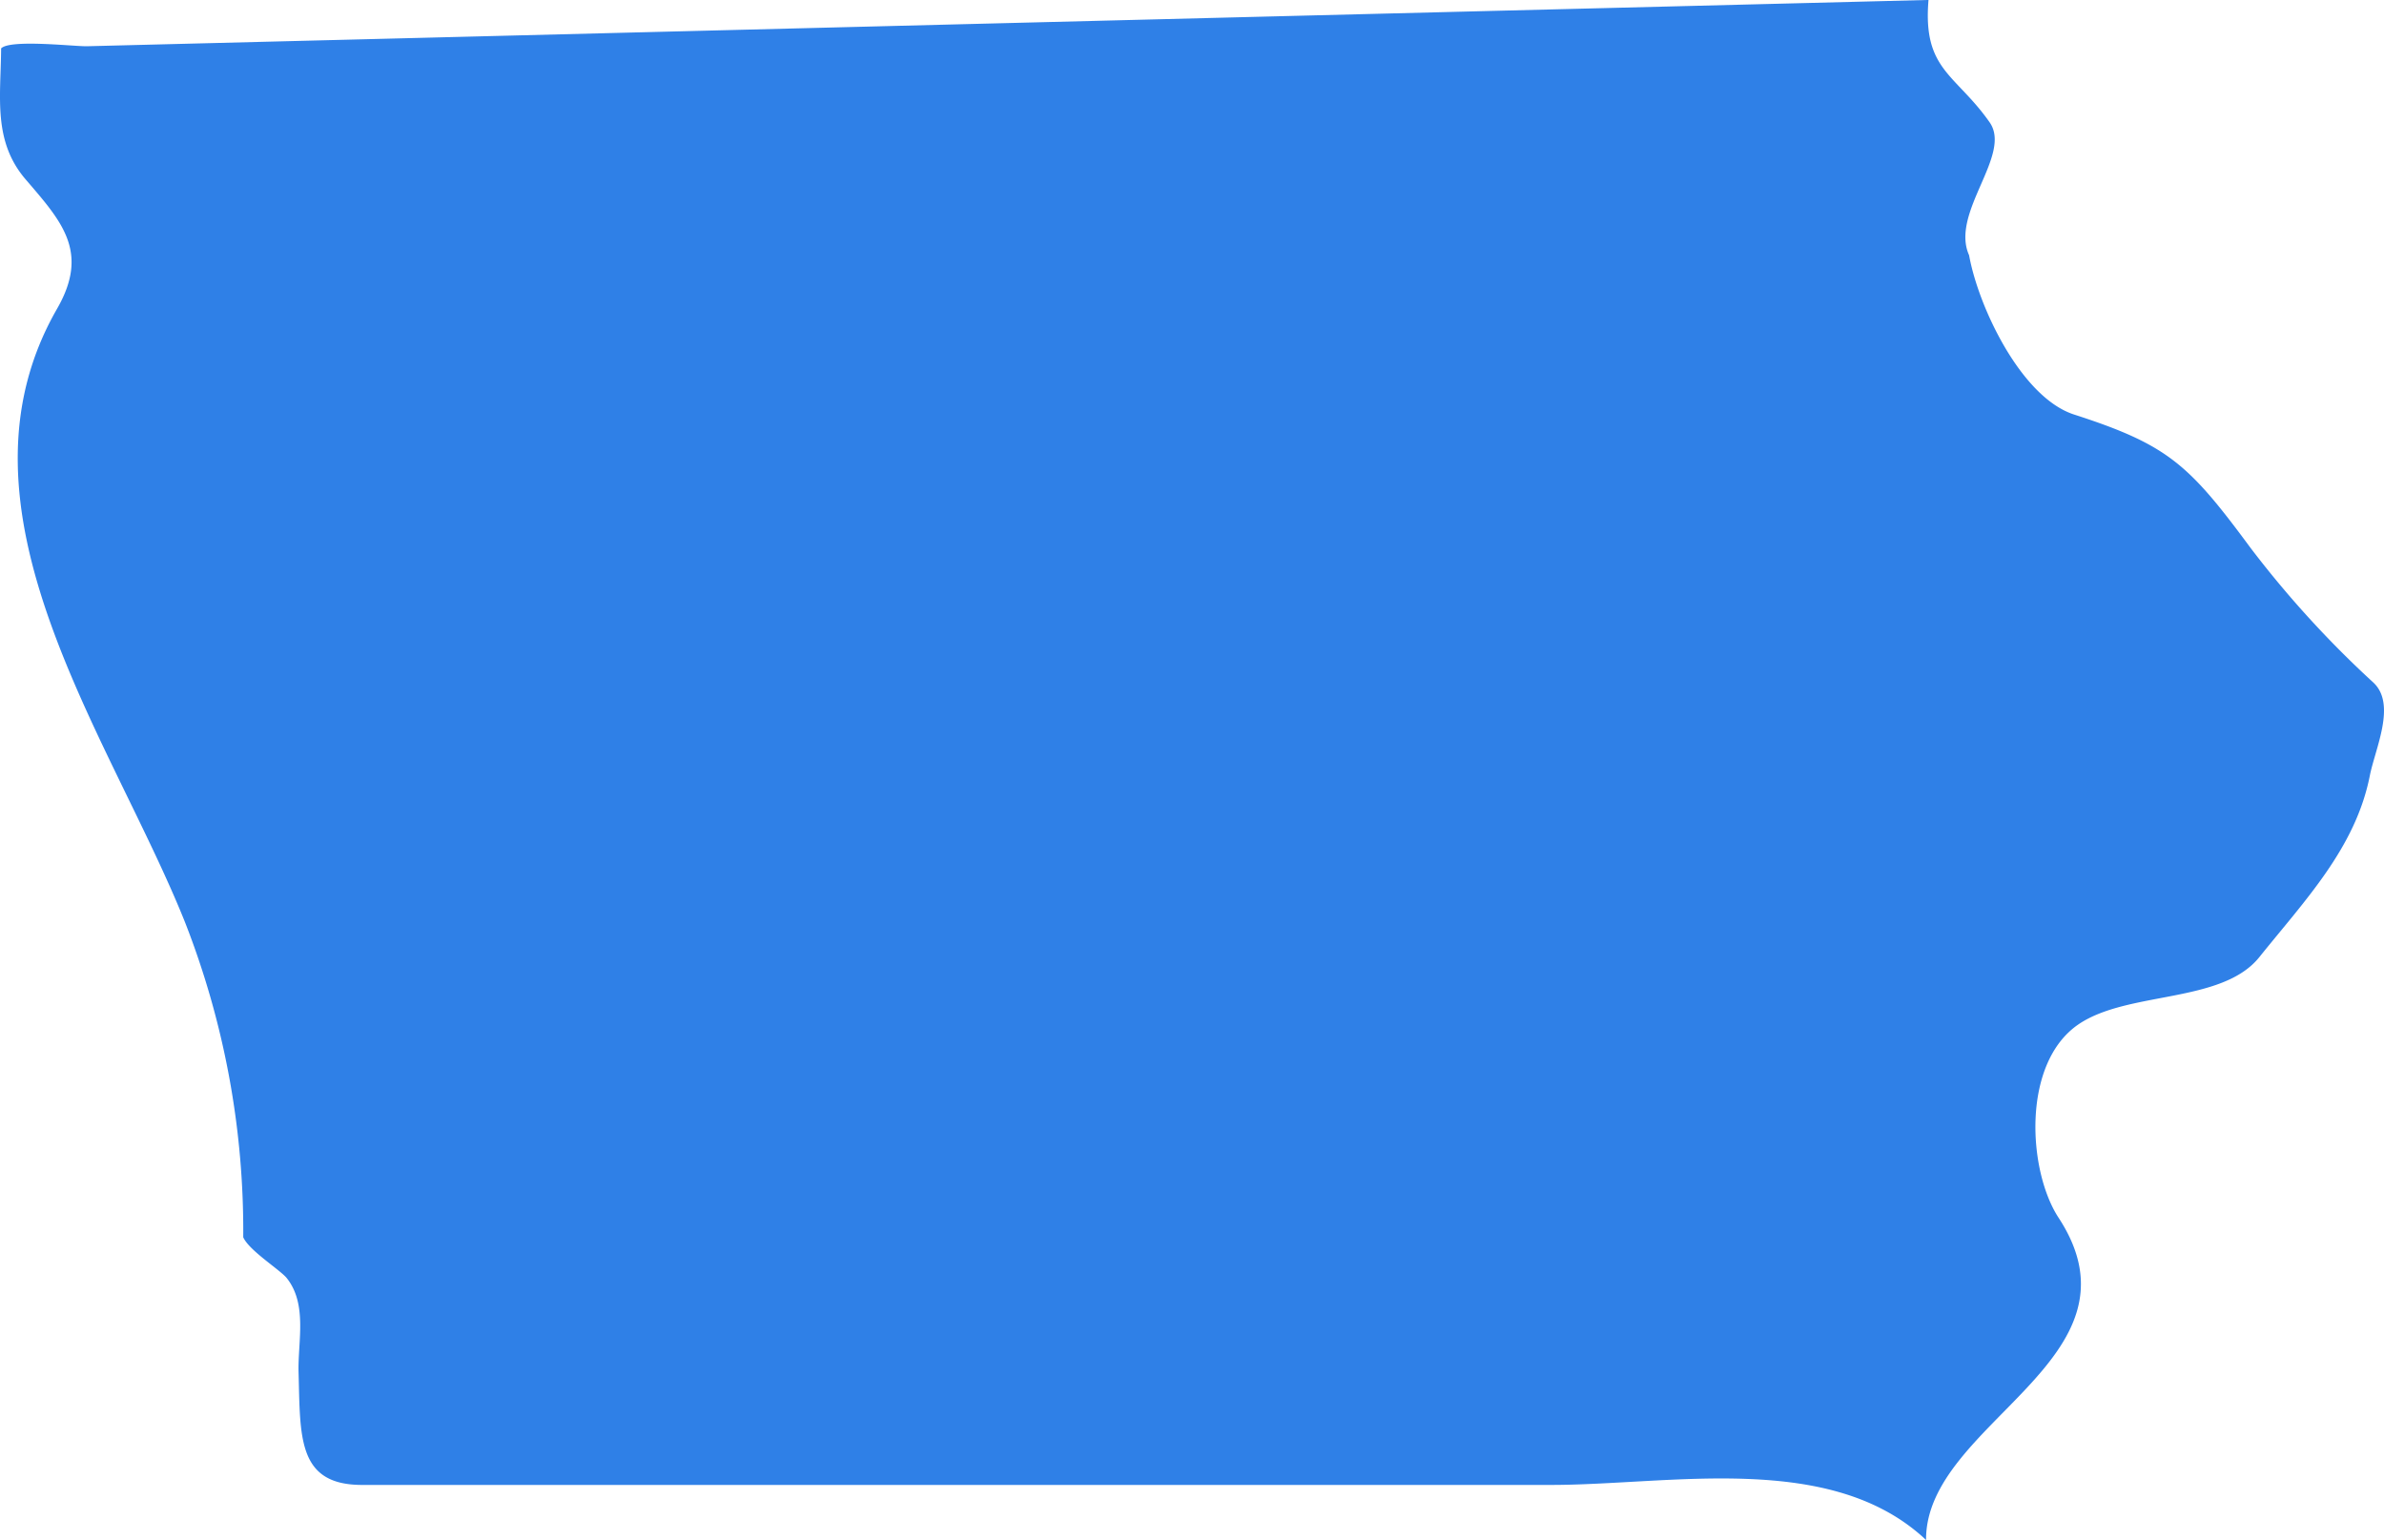
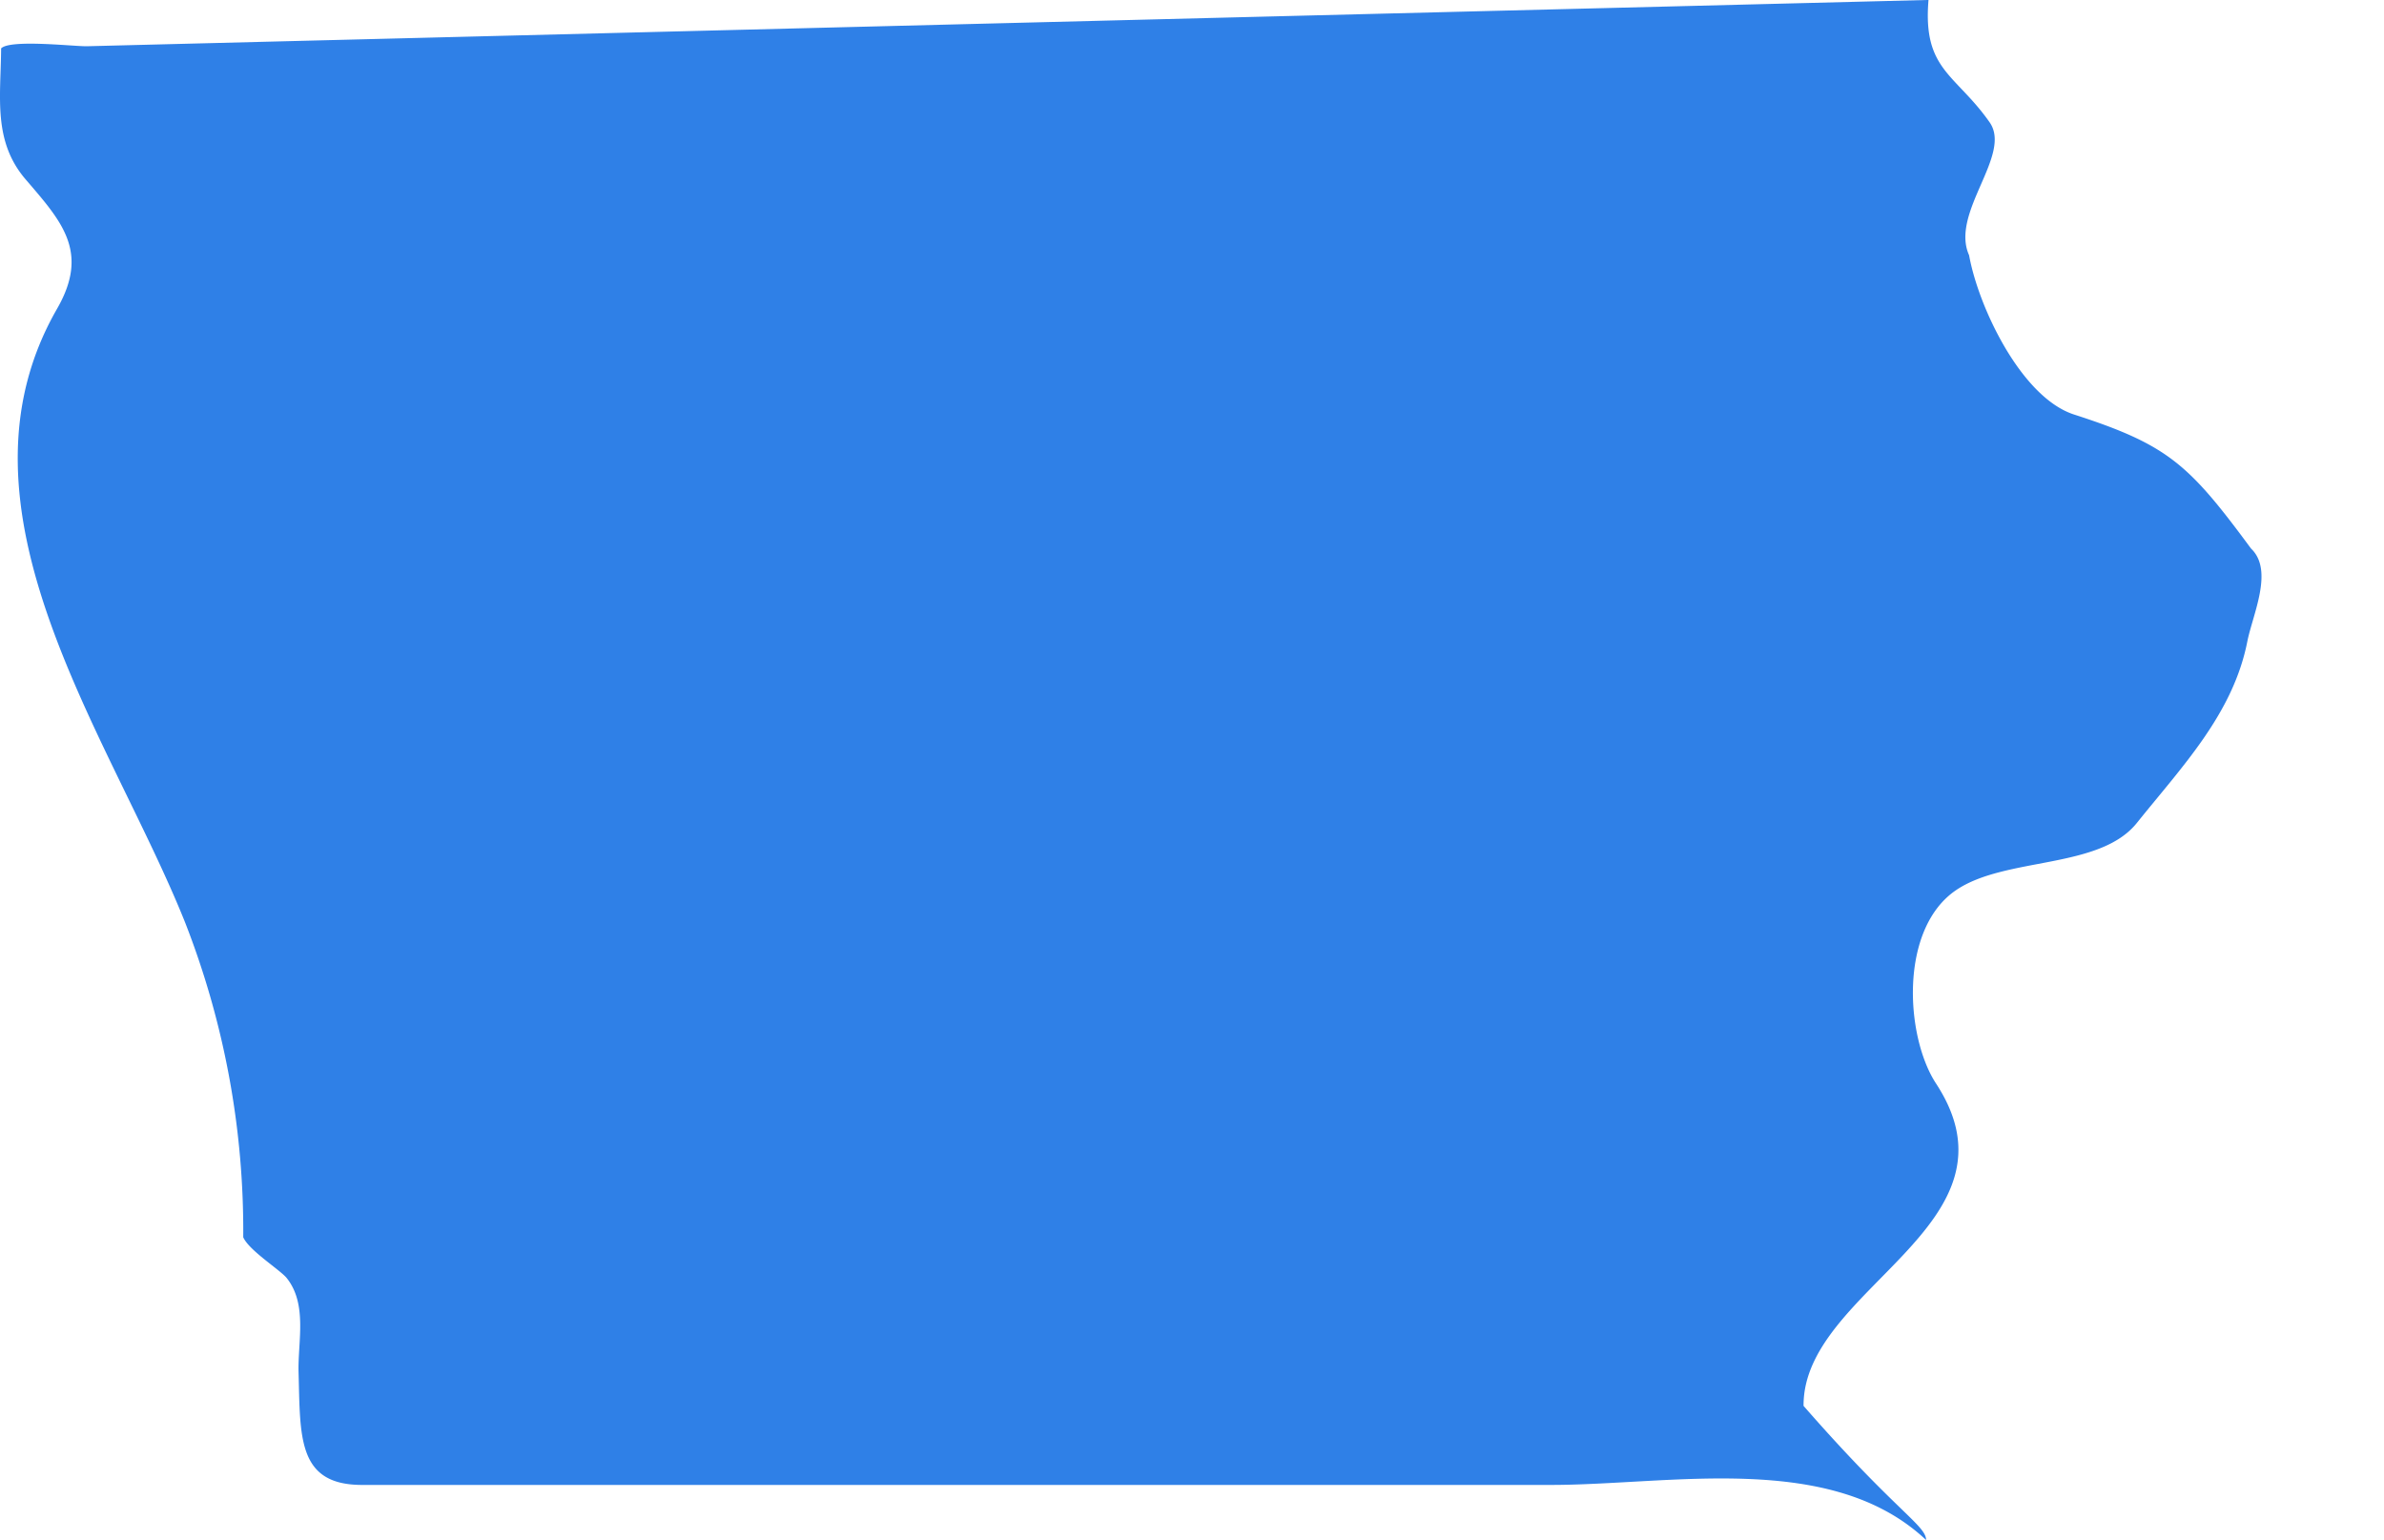
<svg xmlns="http://www.w3.org/2000/svg" width="250.226" height="161.647" viewBox="0 0 250.226 161.647">
-   <path id="IOWA" d="M460.73,290.287c-9.973-9.38-26.751-5.781-39.426-5.781H296.57c-6.82,0-6.479-5.047-6.668-11.841-.089-3.153.96-7.109-1.238-9.868-.661-.839-3.971-2.906-4.569-4.291a88.837,88.837,0,0,0-6.112-33.067c-7.88-19.668-25.57-43.334-13.409-64.424,3.389-5.923.5-9.1-3.268-13.488-3.525-4.055-2.655-8.73-2.623-13.808.955-.981,7.733-.194,9.018-.226l127.174-3.2q33.06-.826,66.108-1.658c-.624,7.371,2.849,7.754,6.411,12.838,2.413,3.421-4.171,9.48-2.151,13.96.981,5.445,5.472,14.915,11.007,16.714,9.92,3.2,12.072,5.251,18.593,14.081A107.323,107.323,0,0,0,507.7,200.309c2.408,2.287.157,6.925-.4,9.763-1.495,7.56-6.794,13.047-11.6,19.039-3.93,4.89-13.755,3.52-18.955,7.035-5.991,4.055-5.356,15.335-2.12,20.3,9.758,14.9-13.981,21.483-13.9,33.843C457.546,287.291,460.72,288.744,460.73,290.287Z" transform="translate(-258.565 -128.64)" fill="#2f80e7" />
+   <path id="IOWA" d="M460.73,290.287c-9.973-9.38-26.751-5.781-39.426-5.781H296.57c-6.82,0-6.479-5.047-6.668-11.841-.089-3.153.96-7.109-1.238-9.868-.661-.839-3.971-2.906-4.569-4.291a88.837,88.837,0,0,0-6.112-33.067c-7.88-19.668-25.57-43.334-13.409-64.424,3.389-5.923.5-9.1-3.268-13.488-3.525-4.055-2.655-8.73-2.623-13.808.955-.981,7.733-.194,9.018-.226l127.174-3.2q33.06-.826,66.108-1.658c-.624,7.371,2.849,7.754,6.411,12.838,2.413,3.421-4.171,9.48-2.151,13.96.981,5.445,5.472,14.915,11.007,16.714,9.92,3.2,12.072,5.251,18.593,14.081c2.408,2.287.157,6.925-.4,9.763-1.495,7.56-6.794,13.047-11.6,19.039-3.93,4.89-13.755,3.52-18.955,7.035-5.991,4.055-5.356,15.335-2.12,20.3,9.758,14.9-13.981,21.483-13.9,33.843C457.546,287.291,460.72,288.744,460.73,290.287Z" transform="translate(-258.565 -128.64)" fill="#2f80e7" />
</svg>